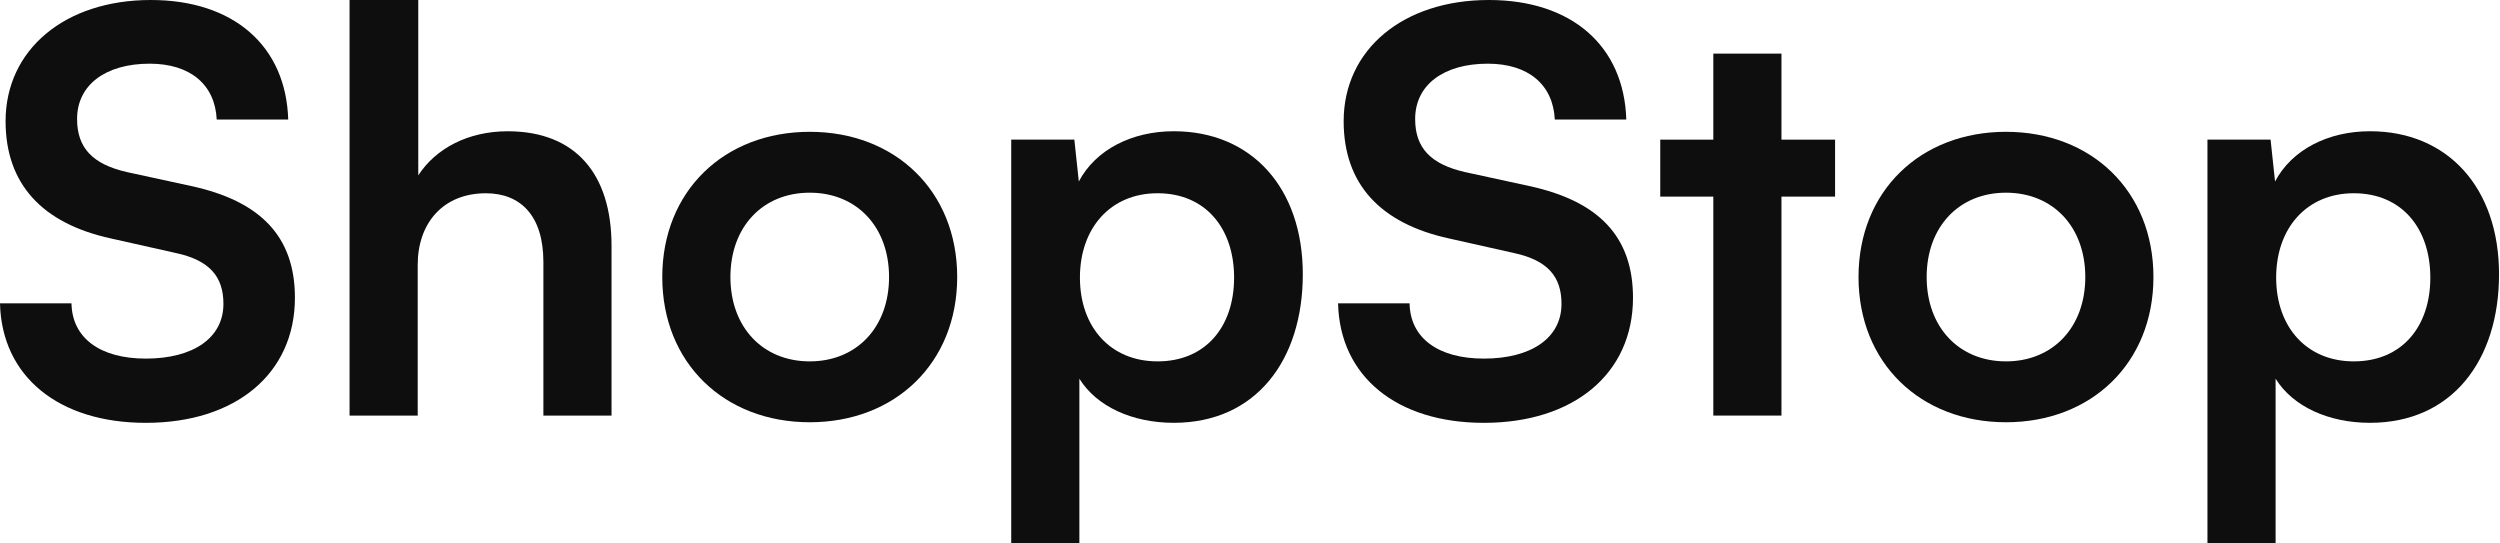
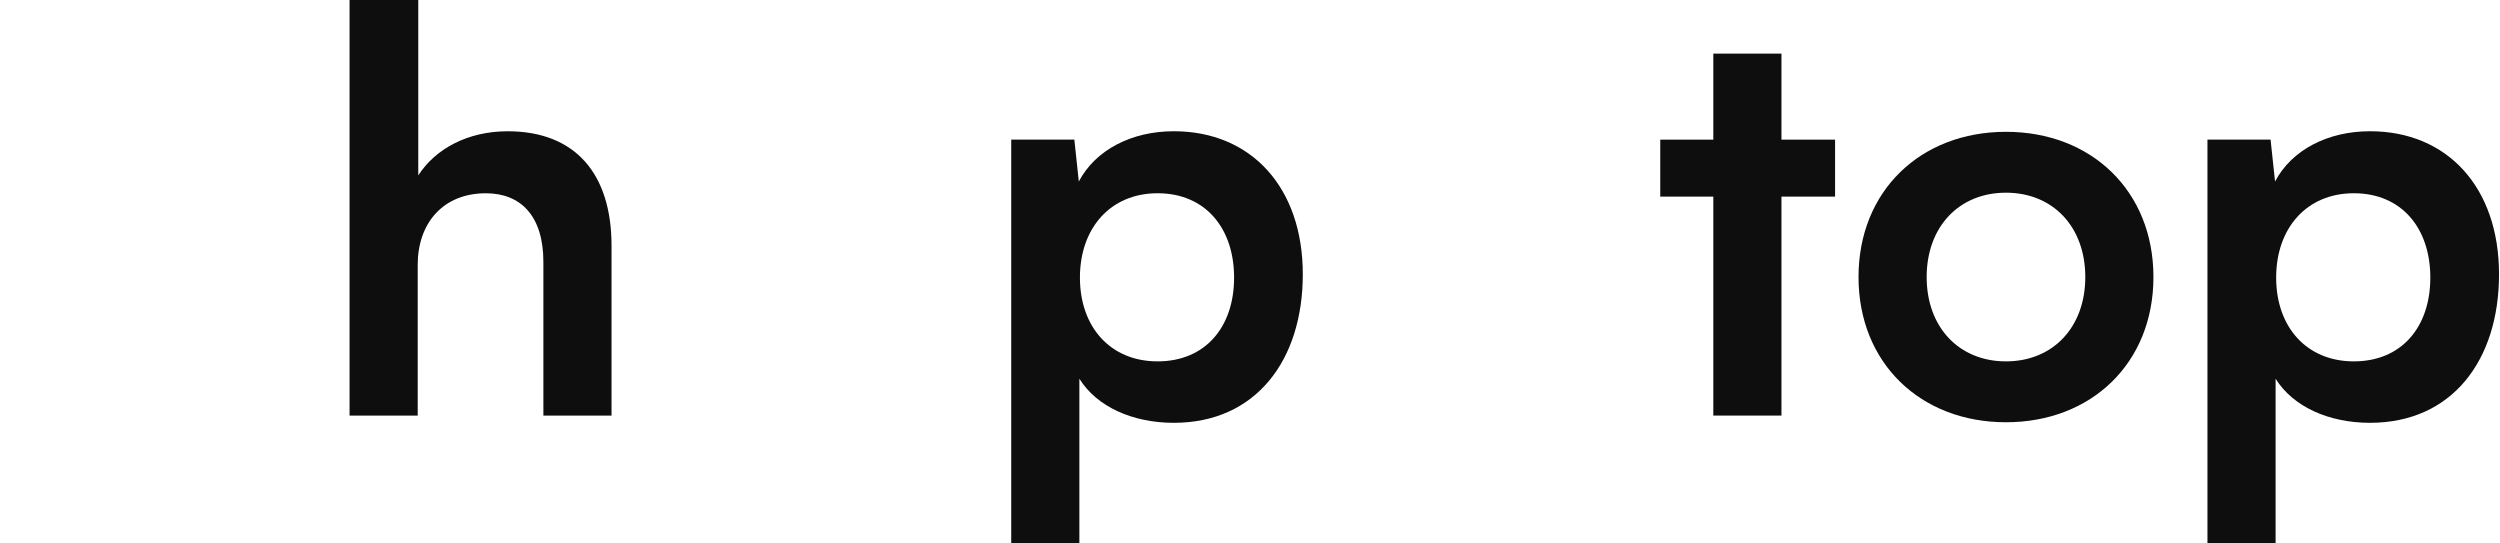
<svg xmlns="http://www.w3.org/2000/svg" width="322" height="70" viewBox="0 0 322 70" fill="none">
  <path d="M284.32 69.999V17.983H292.45L293.026 23.379C295.184 19.278 299.86 16.904 305.256 16.904C315.256 16.904 321.875 24.171 321.875 35.322C321.875 46.401 315.832 54.459 305.256 54.459C299.932 54.459 295.328 52.373 293.097 48.775V69.999H284.32ZM293.169 35.754C293.169 42.157 297.126 46.545 303.17 46.545C309.357 46.545 313.026 42.085 313.026 35.754C313.026 29.422 309.357 24.89 303.17 24.89C297.126 24.89 293.169 29.351 293.169 35.754Z" fill="#0E0E0E" />
  <path d="M239.377 35.682C239.377 24.603 247.363 16.977 258.37 16.977C269.378 16.977 277.363 24.603 277.363 35.682C277.363 46.761 269.378 54.387 258.37 54.387C247.363 54.387 239.377 46.761 239.377 35.682ZM248.154 35.682C248.154 42.157 252.327 46.545 258.37 46.545C264.413 46.545 268.586 42.157 268.586 35.682C268.586 29.207 264.413 24.818 258.37 24.818C252.327 24.818 248.154 29.207 248.154 35.682Z" fill="#0E0E0E" />
  <path d="M229.452 53.526H220.675V25.324H213.84V17.986H220.675V6.906H229.452V17.986H236.358V25.324H229.452V53.526Z" fill="#0E0E0E" />
-   <path d="M173.063 15.612C173.063 6.403 180.689 0 191.769 0C202.416 0 209.179 5.899 209.467 15.396H200.258C200.042 10.864 196.805 8.202 191.625 8.202C185.941 8.202 182.272 10.935 182.272 15.324C182.272 19.065 184.286 21.151 188.675 22.159L196.949 23.957C205.942 25.9 210.33 30.504 210.33 38.346C210.33 48.13 202.704 54.462 191.121 54.462C179.898 54.462 172.56 48.49 172.344 39.066H181.553C181.625 43.526 185.222 46.188 191.121 46.188C197.236 46.188 201.121 43.526 201.121 39.138C201.121 35.612 199.323 33.526 195.006 32.591L186.661 30.72C177.74 28.777 173.063 23.669 173.063 15.612Z" fill="#0E0E0E" />
  <path d="M130.246 69.999V17.983H138.376L138.951 23.379C141.11 19.278 145.786 16.904 151.182 16.904C161.182 16.904 167.801 24.171 167.801 35.322C167.801 46.401 161.758 54.459 151.182 54.459C145.858 54.459 141.254 52.373 139.023 48.775V69.999H130.246ZM139.095 35.754C139.095 42.157 143.052 46.545 149.095 46.545C155.283 46.545 158.952 42.085 158.952 35.754C158.952 29.422 155.283 24.89 149.095 24.89C143.052 24.89 139.095 29.351 139.095 35.754Z" fill="#0E0E0E" />
-   <path d="M85.301 35.682C85.301 24.603 93.287 16.977 104.294 16.977C115.301 16.977 123.287 24.603 123.287 35.682C123.287 46.761 115.301 54.387 104.294 54.387C93.287 54.387 85.301 46.761 85.301 35.682ZM94.078 35.682C94.078 42.157 98.251 46.545 104.294 46.545C110.337 46.545 114.51 42.157 114.51 35.682C114.51 29.207 110.337 24.818 104.294 24.818C98.251 24.818 94.078 29.207 94.078 35.682Z" fill="#0E0E0E" />
  <path d="M53.801 53.526H45.023V0H53.873V22.59C56.103 19.137 60.276 16.907 65.383 16.907C74.161 16.907 78.765 22.447 78.765 31.655V53.526H69.988V33.742C69.988 27.77 67.038 24.893 62.578 24.893C57.038 24.893 53.801 28.777 53.801 34.101V53.526Z" fill="#0E0E0E" />
-   <path d="M0.719 15.612C0.719 6.403 8.345 0 19.425 0C30.073 0 36.835 5.899 37.123 15.396H27.914C27.698 10.864 24.461 8.202 19.281 8.202C13.597 8.202 9.928 10.935 9.928 15.324C9.928 19.065 11.943 21.151 16.331 22.159L24.605 23.957C33.598 25.9 37.986 30.504 37.986 38.346C37.986 48.13 30.36 54.462 18.777 54.462C7.554 54.462 0.216 48.49 0 39.066H9.209C9.281 43.526 12.878 46.188 18.777 46.188C24.893 46.188 28.777 43.526 28.777 39.138C28.777 35.612 26.979 33.526 22.662 32.591L14.317 30.72C5.396 28.777 0.719 23.669 0.719 15.612Z" fill="#0E0E0E" />
</svg>